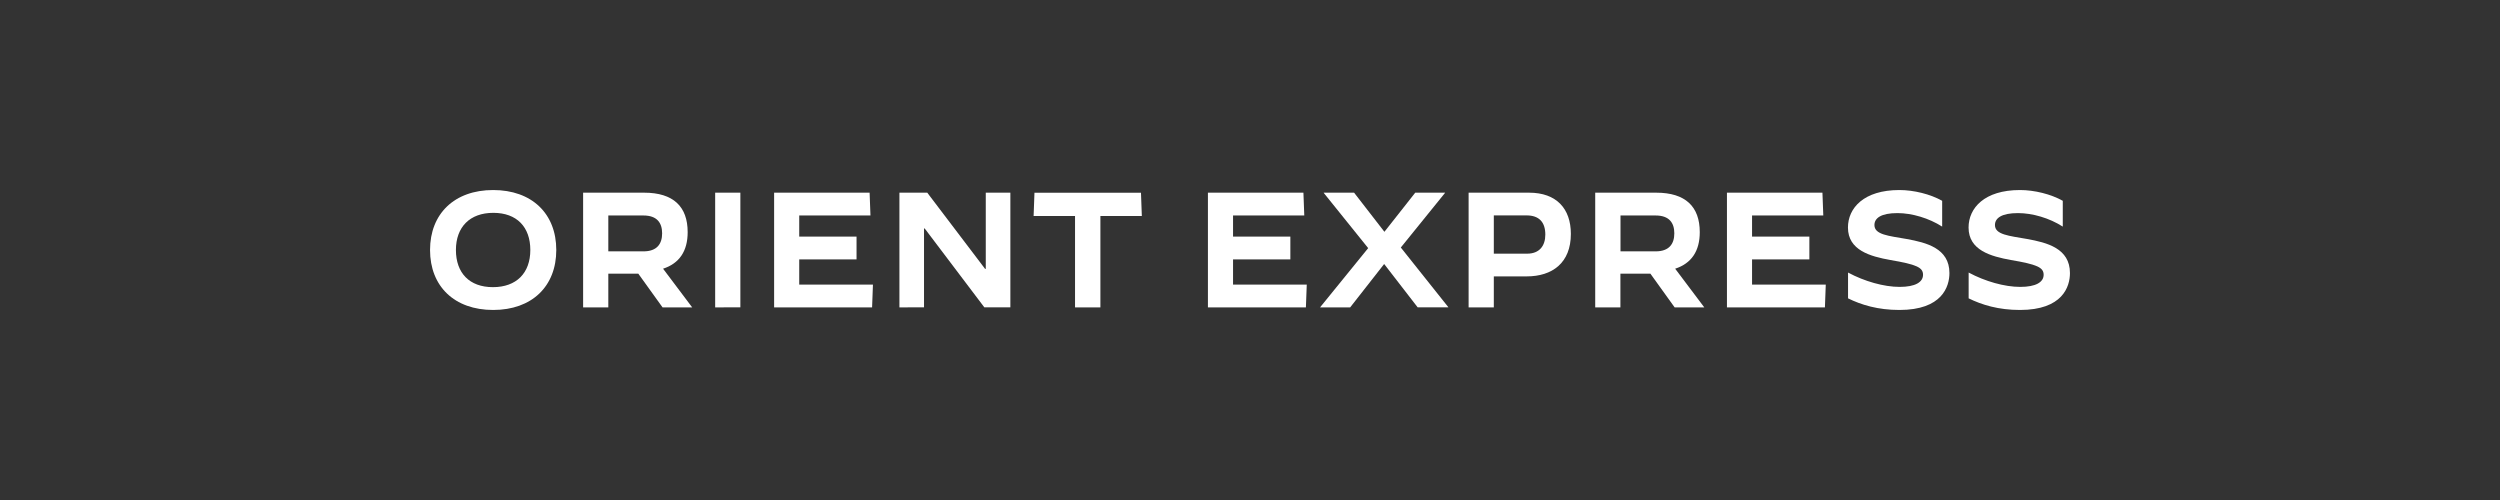
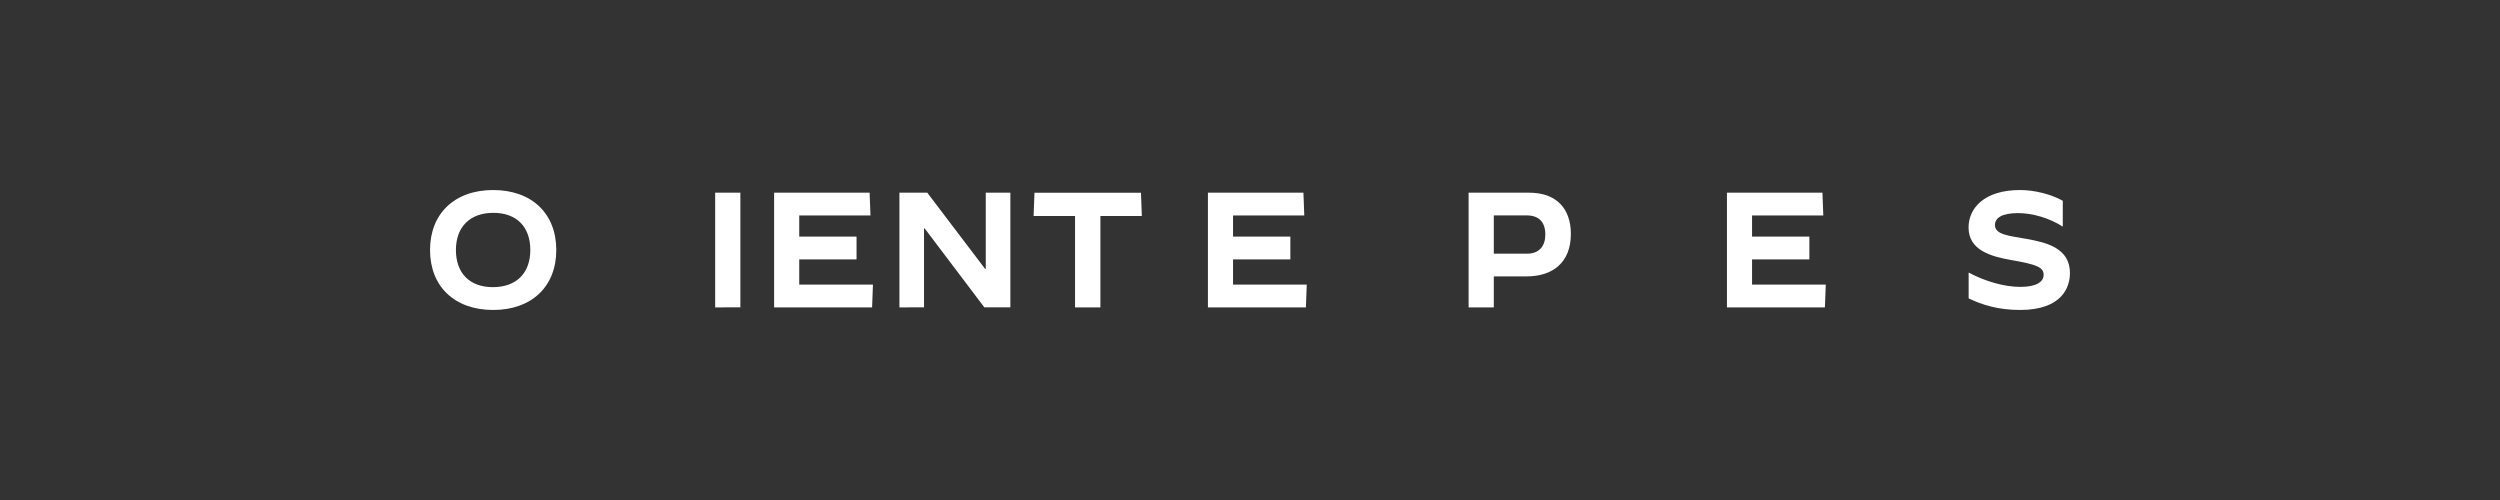
<svg xmlns="http://www.w3.org/2000/svg" width="360" height="72" viewBox="0 0 360 72" fill="none">
  <rect x="0" y="0" width="360" height="72" fill="#333333" stroke="none" />
  <path d="M61.926 36C61.926 30.772 65.444 27.365 71.016 27.365C76.587 27.365 80.105 30.76 80.105 36C80.105 41.24 76.587 44.635 71.016 44.635C65.444 44.635 61.926 41.24 61.926 36ZM76.366 36C76.366 32.703 74.435 30.649 71.04 30.649C67.645 30.649 65.653 32.703 65.653 36C65.653 39.296 67.584 41.35 70.979 41.35C74.373 41.35 76.366 39.309 76.366 36Z" fill="white" />
-   <path d="M83.969 44.265V27.746H92.751C96.97 27.746 99.024 29.751 99.024 33.429C99.024 36.172 97.819 37.931 95.482 38.693L99.676 44.265H95.408L91.915 39.407H87.597V44.265H83.969ZM87.597 36.196H92.653C94.633 36.196 95.346 35.089 95.346 33.601C95.346 32.113 94.633 31.03 92.653 31.03H87.597C87.597 31.03 87.597 36.196 87.597 36.196Z" fill="white" />
  <path d="M102.984 44.265V27.746H106.613V44.253L102.984 44.265Z" fill="white" />
  <path d="M111.473 44.265V27.746H125.224L125.347 31.03H115.089V34.068H123.342V37.352H115.089V40.981H125.704L125.581 44.265H111.473Z" fill="white" />
  <path d="M129.516 44.265V27.746H133.525L141.853 38.718H141.951V27.746H145.493V44.253H141.742L133.156 32.9H133.058V44.253L129.516 44.265Z" fill="white" />
  <path d="M154.805 44.264V31.103H148.84L148.963 27.758H164.301L164.424 31.103H158.458V44.264H154.805Z" fill="white" />
  <path d="M173.941 44.265V27.746H187.693L187.816 31.03H177.558V34.068H185.811V37.352H177.558V40.981H188.173L188.05 44.265H173.941Z" fill="white" />
-   <path d="M194.423 44.265H190.105V44.24L197.018 35.729L190.622 27.783V27.746H194.989L199.355 33.38L203.795 27.746H208.088V27.771L201.717 35.643L208.556 44.228V44.253H204.14L199.318 38.017L194.423 44.265Z" fill="white" />
  <path d="M211.48 44.265V27.746H220.189C224.125 27.746 226.204 30.034 226.204 33.687C226.204 37.857 223.535 39.8 219.832 39.8H215.109V44.265H211.48ZM215.109 36.528H219.906C221.702 36.528 222.526 35.372 222.526 33.785C222.526 31.99 221.628 31.018 219.832 31.018H215.109V36.528Z" fill="white" />
-   <path d="M229.711 44.265V27.746H238.493C242.712 27.746 244.766 29.751 244.766 33.429C244.766 36.172 243.561 37.931 241.224 38.693L245.418 44.265H241.15L237.657 39.407H233.339V44.265H229.711ZM233.352 36.196H238.407C240.387 36.196 241.101 35.089 241.101 33.601C241.101 32.113 240.387 31.03 238.407 31.03H233.352C233.352 31.03 233.352 36.196 233.352 36.196Z" fill="white" />
  <path d="M248.68 44.265V27.746H262.431L262.554 31.03H252.296V34.068H260.549V37.352H252.296V40.981H262.911L262.788 44.265H248.68Z" fill="white" />
-   <path d="M266.118 42.962V39.259H266.142C268.479 40.514 271.284 41.313 273.547 41.313C275.81 41.313 276.917 40.625 276.917 39.567C276.917 38.509 275.97 38.079 272.194 37.439C269.34 36.922 266.105 36.049 266.105 32.765C266.105 29.973 268.369 27.365 273.51 27.365C275.589 27.365 277.975 27.956 279.672 28.915V32.617H279.648C277.778 31.424 275.343 30.686 273.239 30.686C270.878 30.686 269.918 31.4 269.918 32.408C269.918 33.798 271.948 33.958 274.543 34.413C277.397 34.93 280.718 35.754 280.718 39.321C280.718 41.277 279.66 44.635 273.522 44.635C270.41 44.635 268.012 43.897 266.118 42.962Z" fill="white" />
  <path d="M283.485 42.962V39.259H283.51C285.847 40.514 288.651 41.313 290.914 41.313C293.177 41.313 294.284 40.625 294.284 39.567C294.284 38.509 293.337 38.079 289.561 37.439C286.708 36.922 283.473 36.049 283.473 32.765C283.473 29.973 285.736 27.365 290.877 27.365C292.956 27.365 295.342 27.956 297.04 28.915V32.617H297.015C295.133 31.412 292.698 30.686 290.594 30.686C288.233 30.686 287.273 31.4 287.273 32.408C287.273 33.798 289.303 33.958 291.898 34.413C294.752 34.93 298.073 35.754 298.073 39.321C298.073 41.277 297.015 44.635 290.877 44.635C287.778 44.635 285.379 43.897 283.485 42.962Z" fill="white" />
</svg>